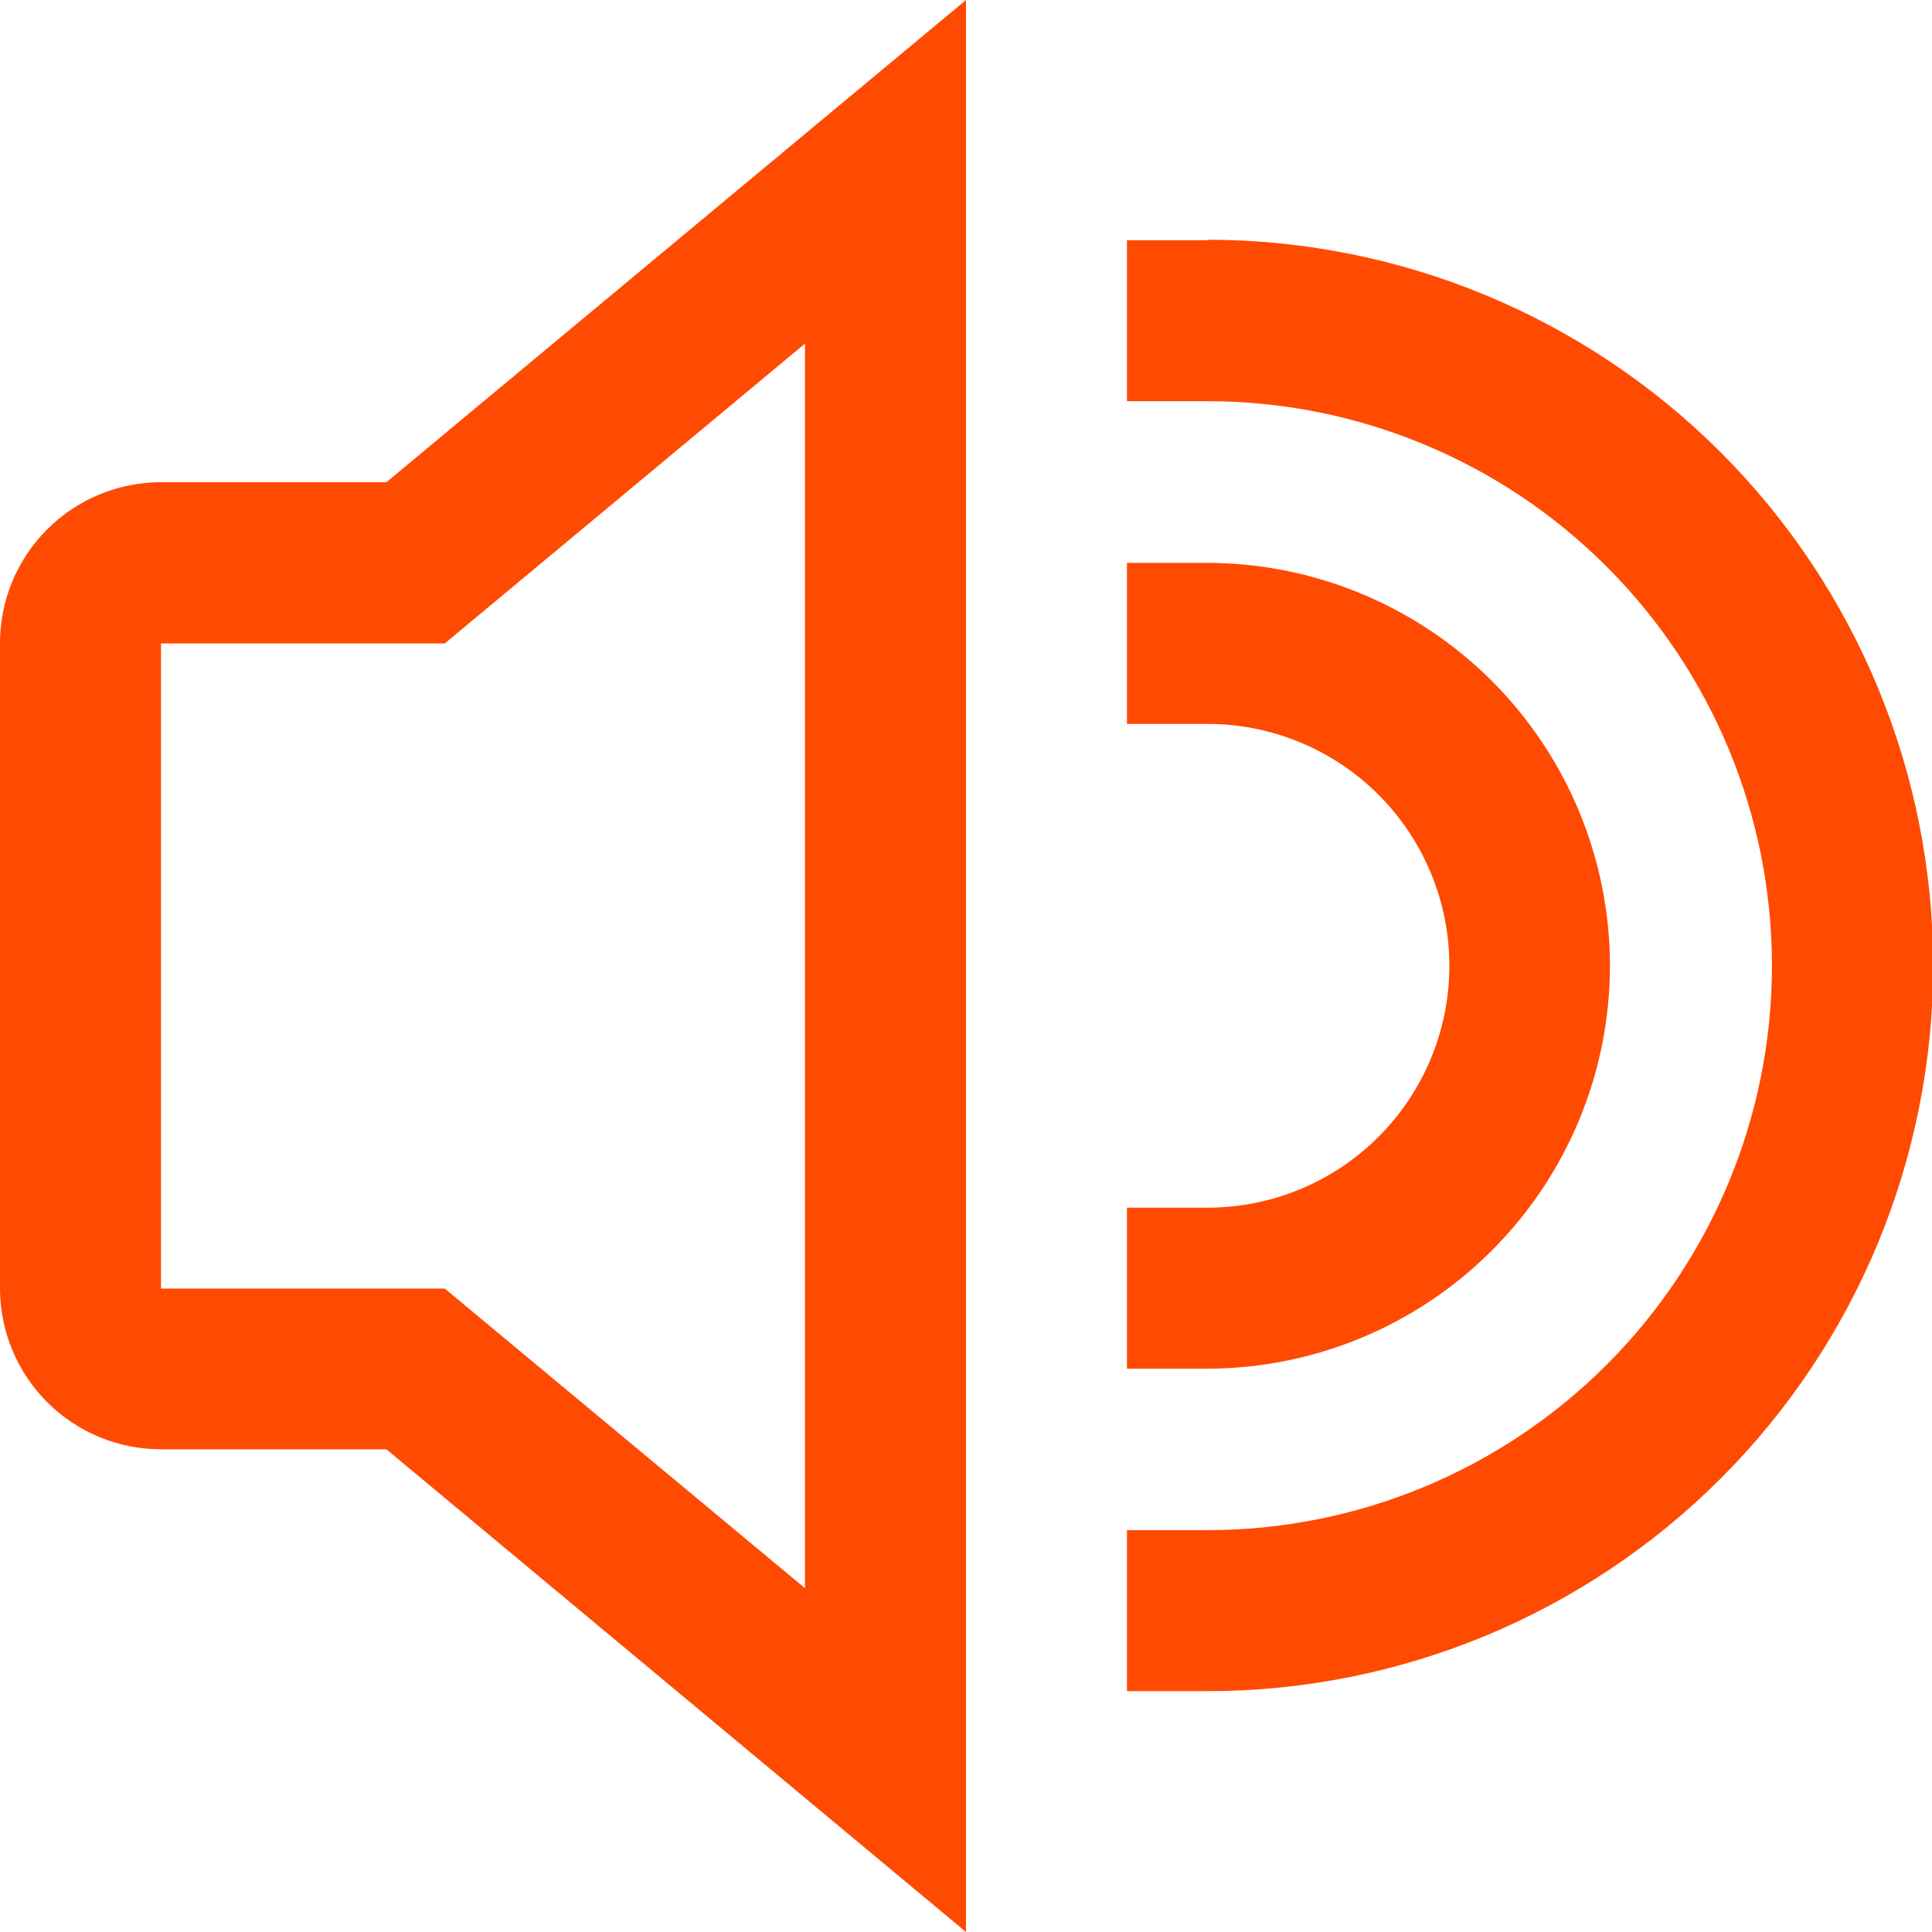
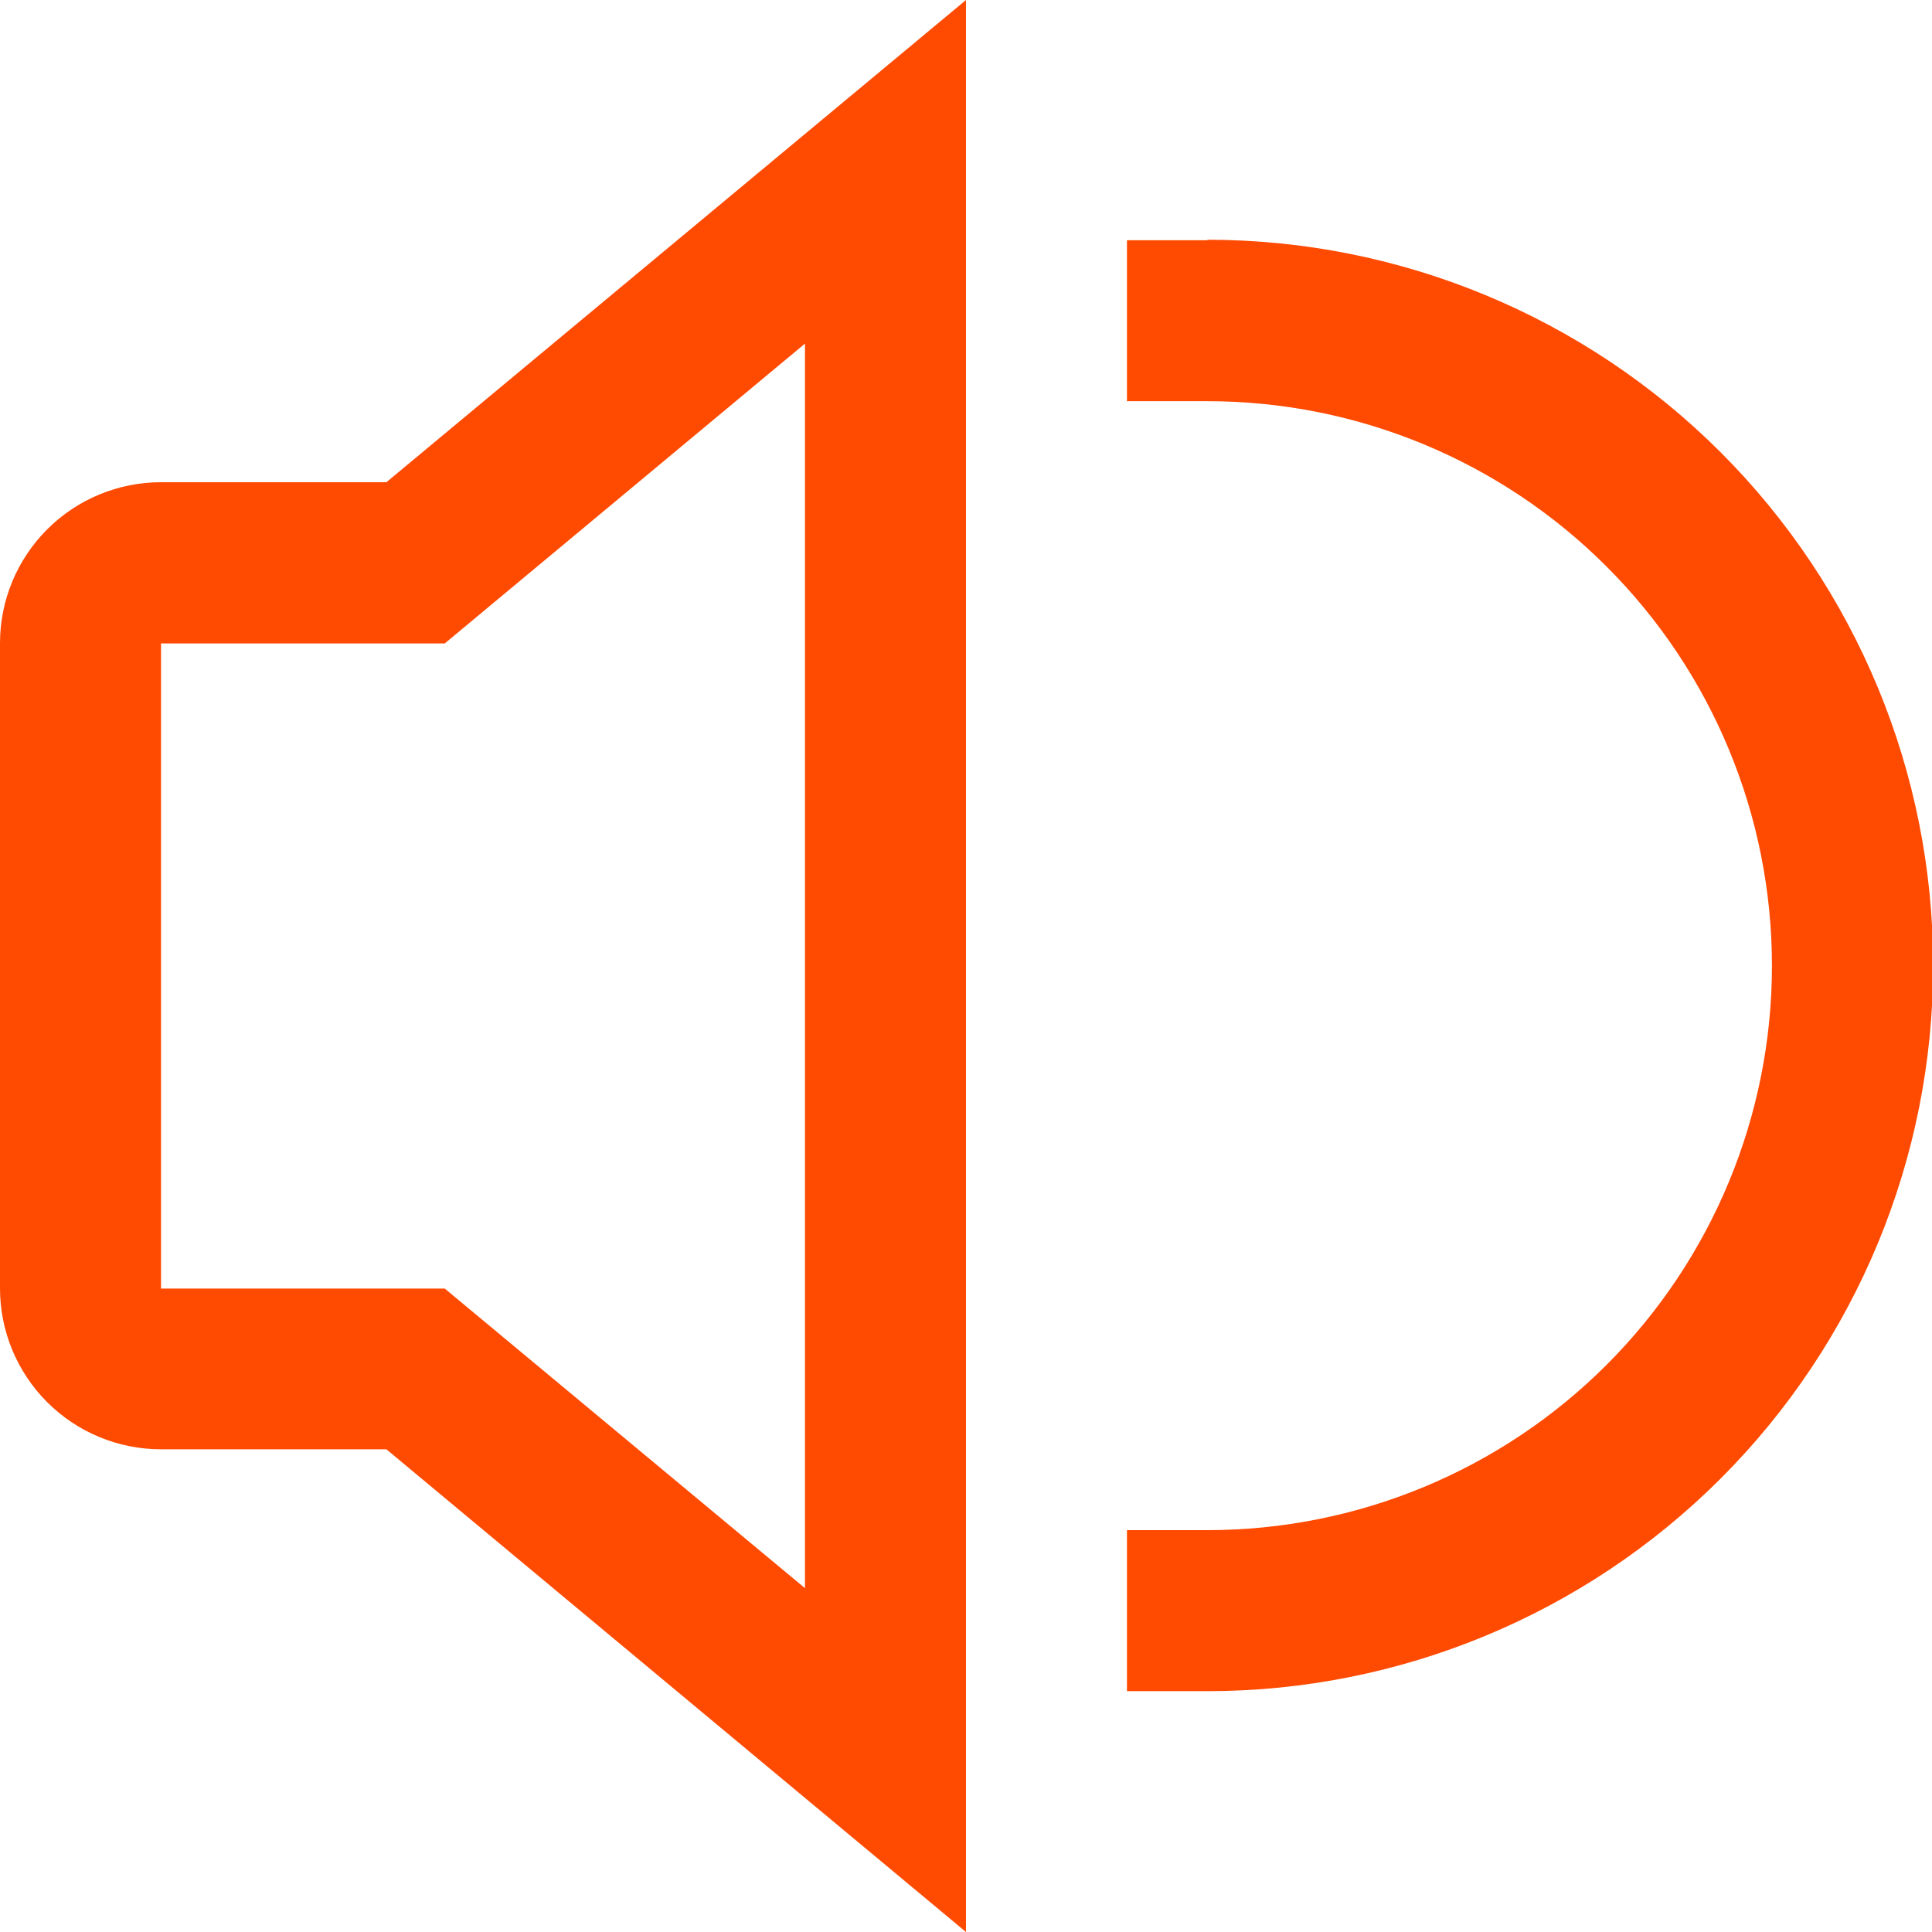
<svg xmlns="http://www.w3.org/2000/svg" width="32" height="32" viewBox="0 0 32 32" fill="none">
  <path d="M2.667 7.987C1.959 7.987 1.281 8.268 0.781 8.768C0.281 9.268 0 9.946 0 10.653L0 21.339C0 22.046 0.281 22.724 0.781 23.224C1.281 23.724 1.959 24.005 2.667 24.005H6.4L16 32V0L6.4 7.987H2.667ZM13.333 5.691V26.305L7.367 21.343H2.667V10.657H7.367L13.333 5.691Z" fill="#FF4A02" />
-   <path d="M26.666 16.001C26.666 14.232 25.963 12.535 24.714 11.283C23.464 10.031 21.768 9.326 19.999 9.323H18.666V11.99H19.999C21.062 11.99 22.081 12.412 22.832 13.163C23.584 13.915 24.006 14.934 24.006 15.997C24.006 17.059 23.584 18.078 22.832 18.83C22.081 19.581 21.062 20.003 19.999 20.003H18.666V22.67H19.999C21.767 22.666 23.461 21.962 24.71 20.712C25.96 19.462 26.663 17.768 26.666 16.001Z" fill="#FF4A02" />
  <path d="M19.999 3.979H18.666V6.645H19.999C22.479 6.645 24.857 7.63 26.61 9.384C28.364 11.137 29.349 13.515 29.349 15.995C29.349 18.474 28.364 20.852 26.61 22.606C24.857 24.359 22.479 25.344 19.999 25.344H18.666V28.011H19.999C23.187 28.011 26.245 26.744 28.499 24.49C30.753 22.236 32.019 19.179 32.019 15.991C32.019 12.803 30.753 9.745 28.499 7.491C26.245 5.237 23.187 3.971 19.999 3.971V3.979Z" fill="#FF4A02" />
</svg>